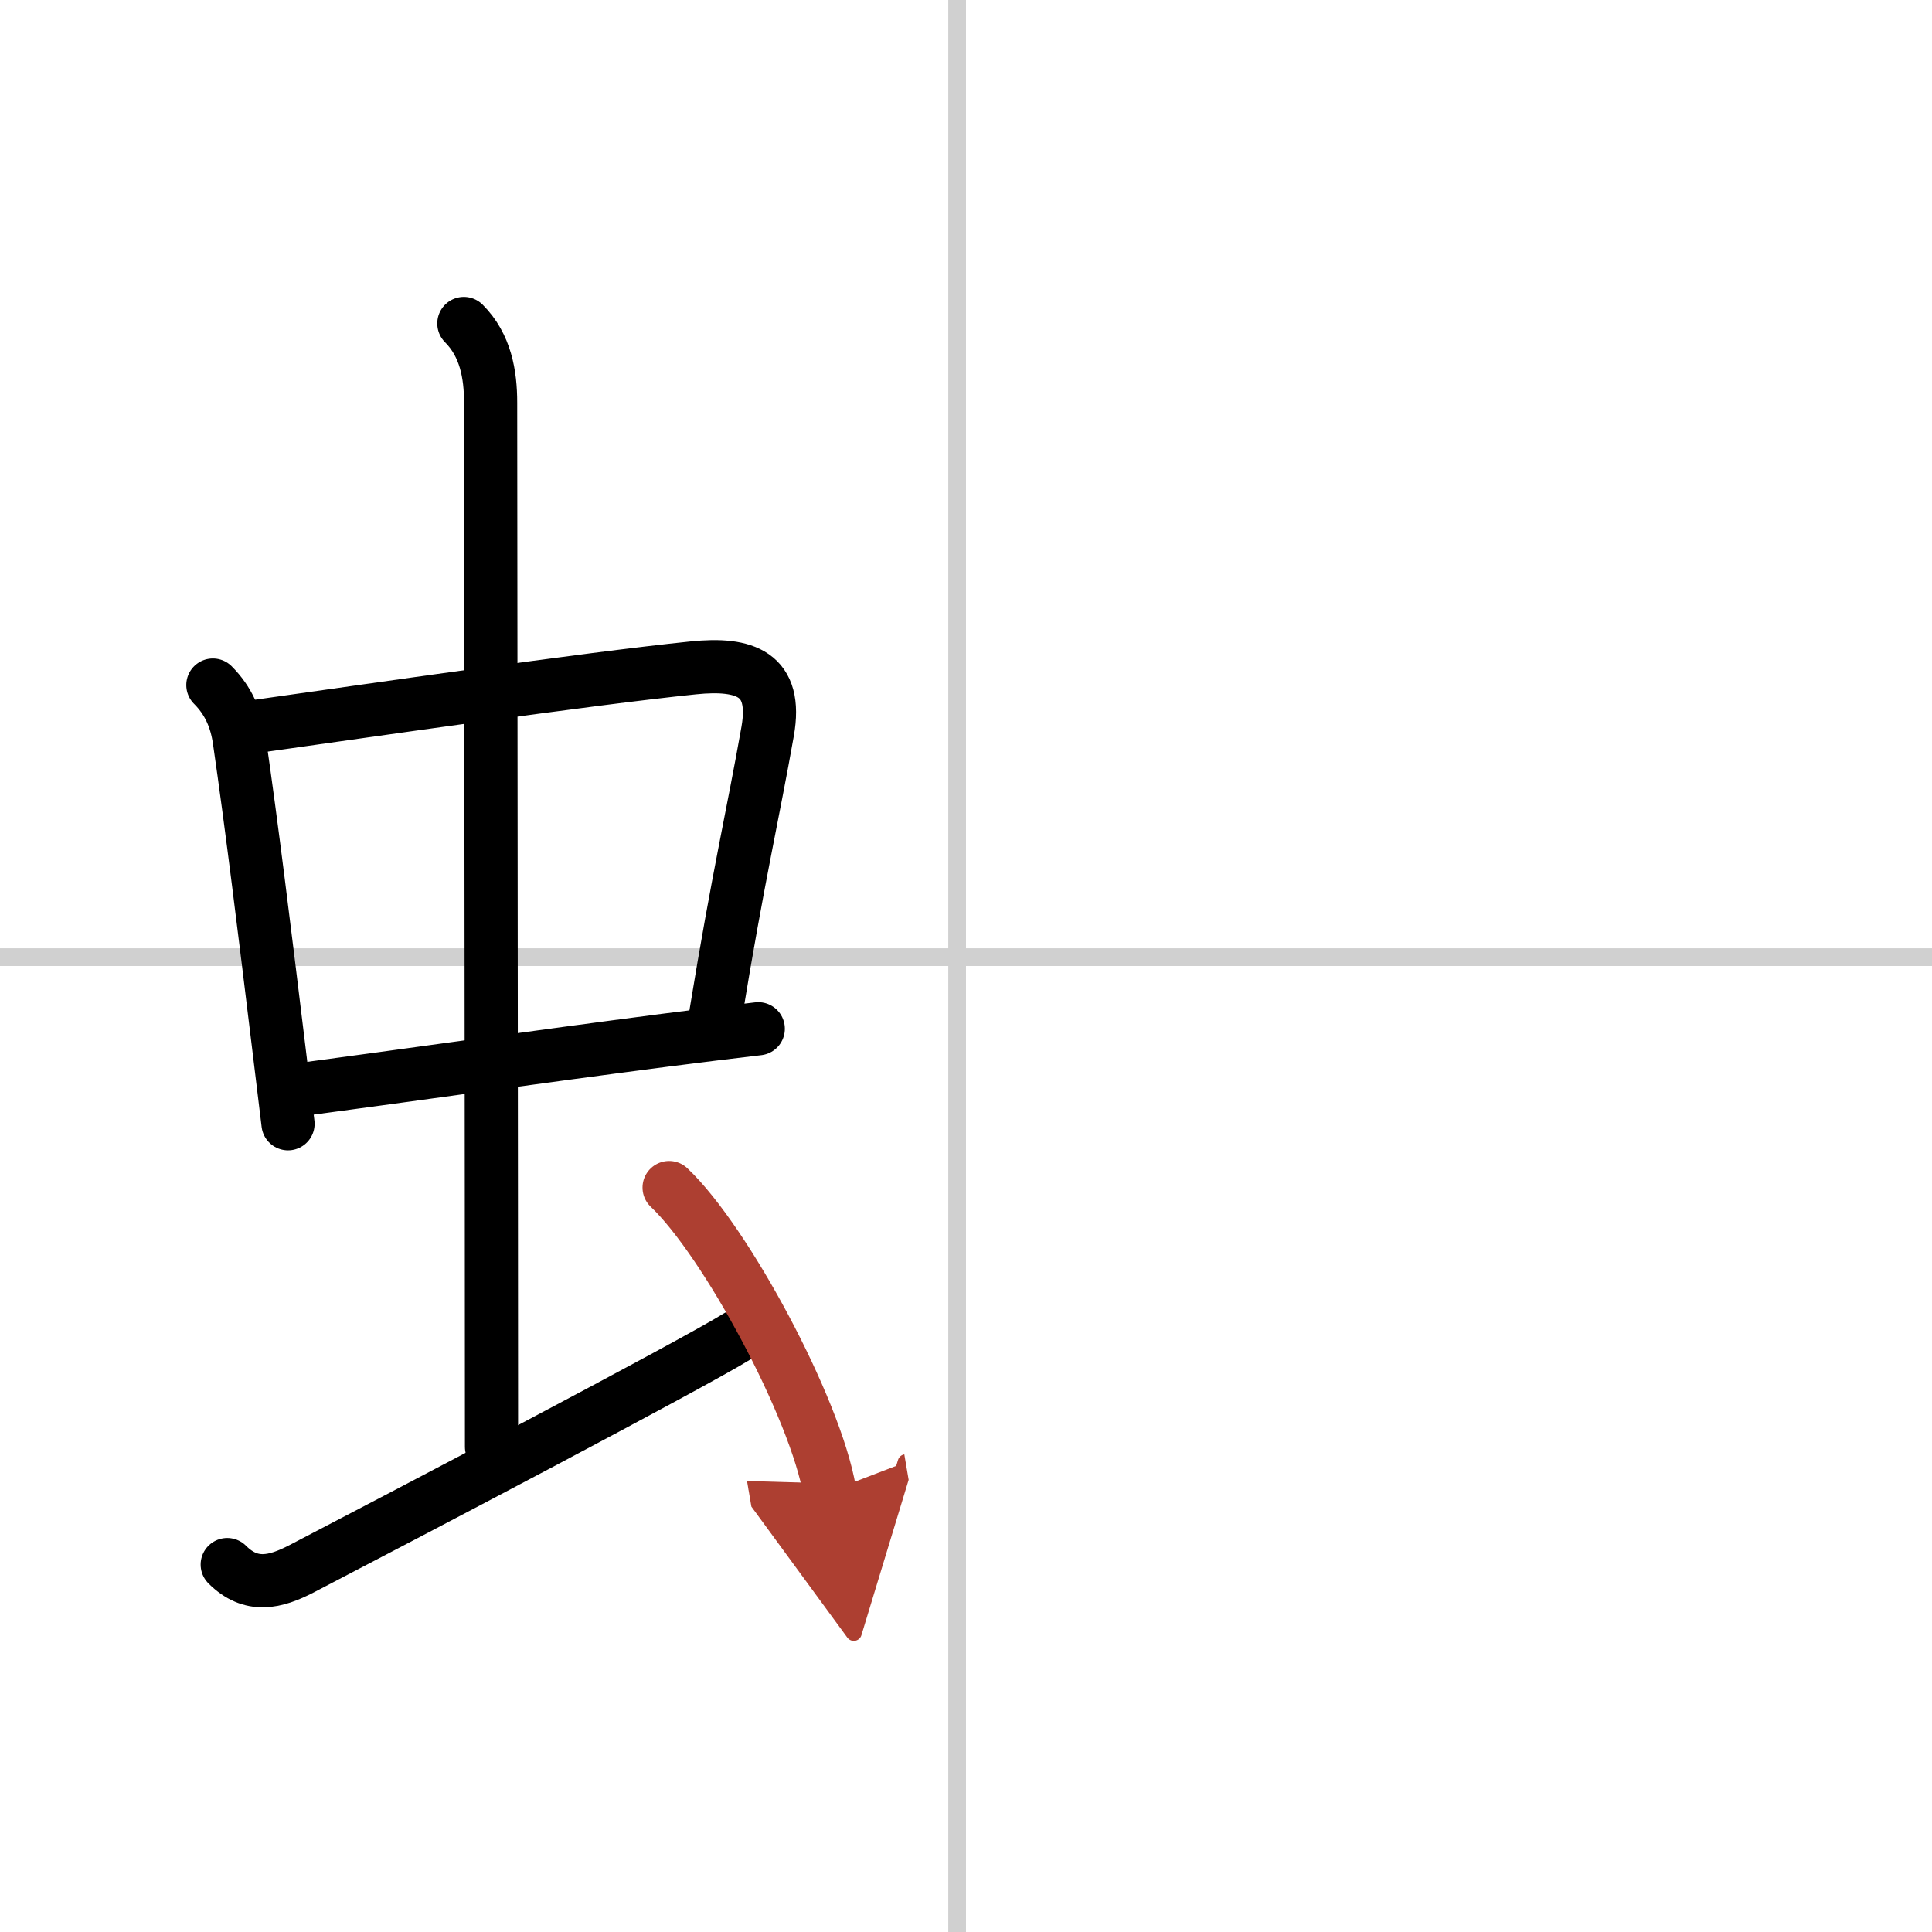
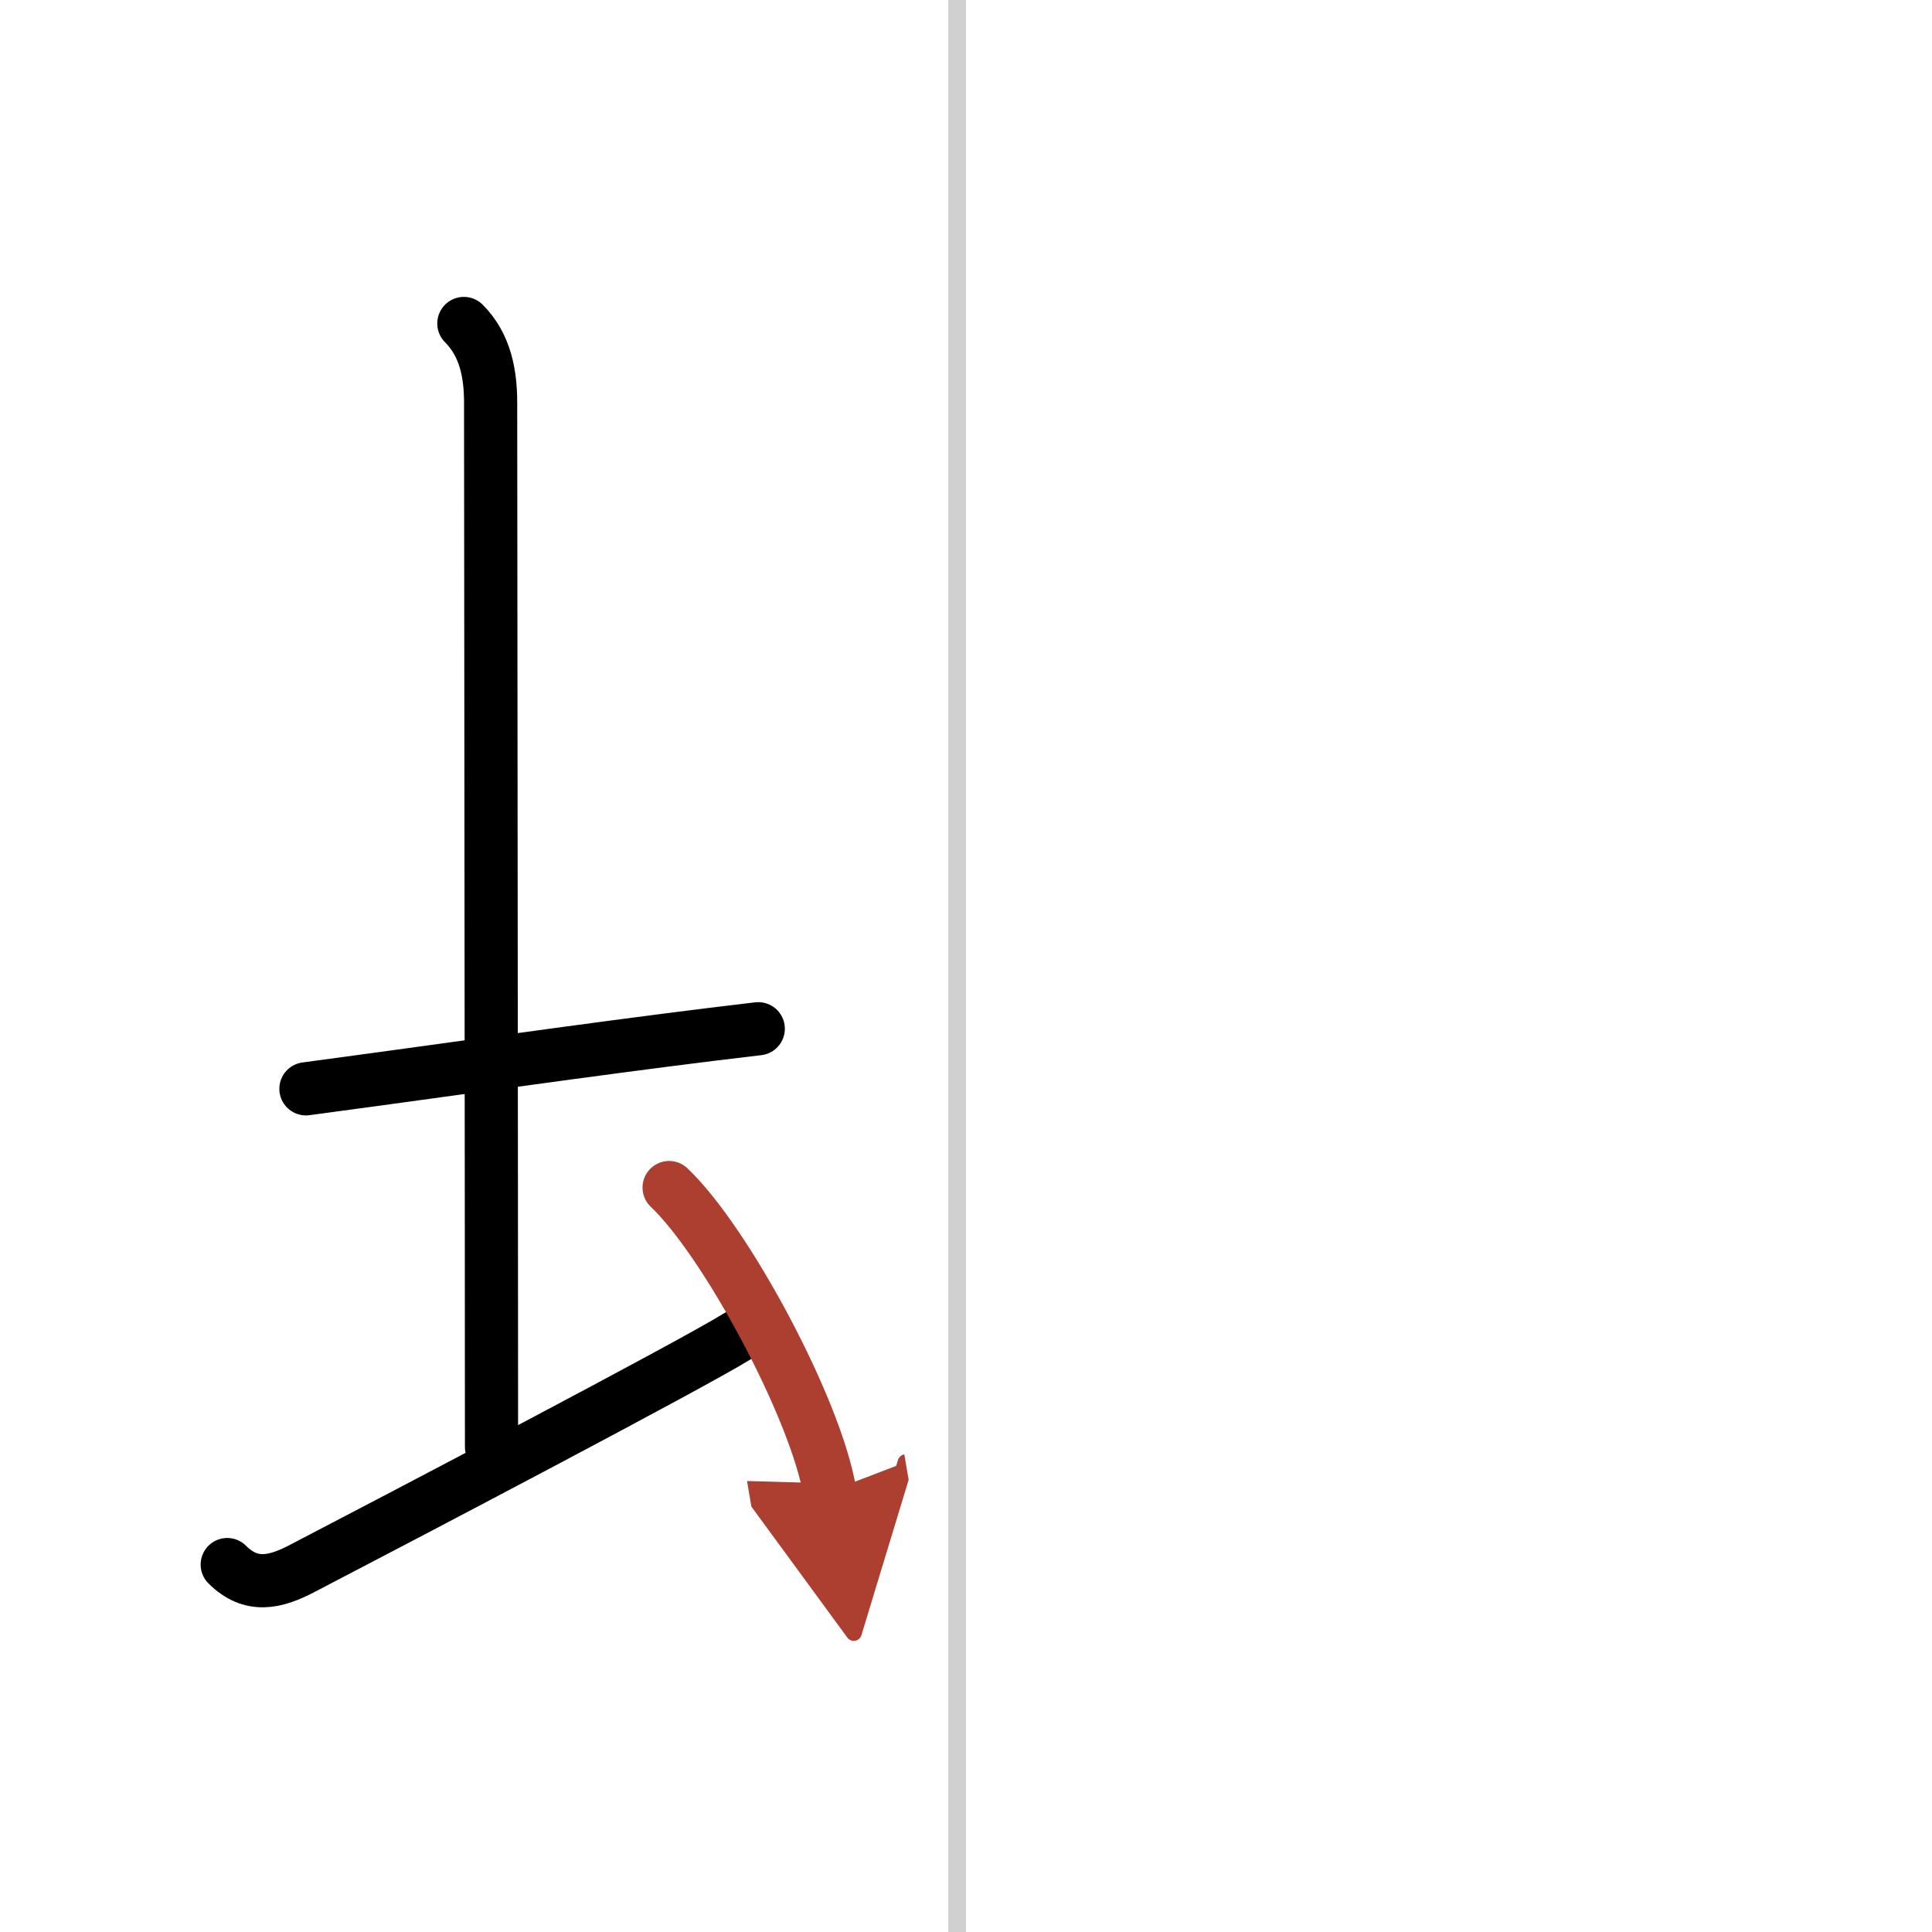
<svg xmlns="http://www.w3.org/2000/svg" width="400" height="400" viewBox="0 0 109 109">
  <defs>
    <marker id="a" markerWidth="4" orient="auto" refX="1" refY="5" viewBox="0 0 10 10">
      <polyline points="0 0 10 5 0 10 1 5" fill="#ad3f31" stroke="#ad3f31" />
    </marker>
  </defs>
  <g fill="none" stroke="#000" stroke-linecap="round" stroke-linejoin="round" stroke-width="3">
    <rect width="100%" height="100%" fill="#fff" stroke="#fff" />
    <line x1="54" x2="54" y2="109" stroke="#d0d0d0" stroke-width="1" />
-     <line x2="109" y1="54" y2="54" stroke="#d0d0d0" stroke-width="1" />
-     <path d="m12.01 38.65c0.89 0.89 1.32 1.93 1.49 3.1 0.69 4.73 1.47 11.11 2.2 17.12 0.19 1.54 0.37 3.07 0.55 4.53" />
-     <path d="m14.47 40.98c6.25-0.88 18.6-2.68 24.65-3.3 2.92-0.3 4.76 0.34 4.19 3.58-0.82 4.65-1.66 8.19-2.93 15.96" />
    <path d="m17.26 61.43c4.84-0.64 13.12-1.82 20.24-2.74 1.87-0.24 3.65-0.46 5.28-0.65" />
    <path d="m26.17 18.25c1.23 1.23 1.51 2.88 1.51 4.47 0 4.78 0.05 45.53 0.05 58.91" />
    <path d="M12.82,88.27c1.35,1.35,2.72,1,4.19,0.24C22.43,85.69,39.02,77,41.62,75.38" />
    <path d="m37.75 67c3.2 3.03 8.26 12.44 9.06 17.14" marker-end="url(#a)" stroke="#ad3f31" />
  </g>
</svg>